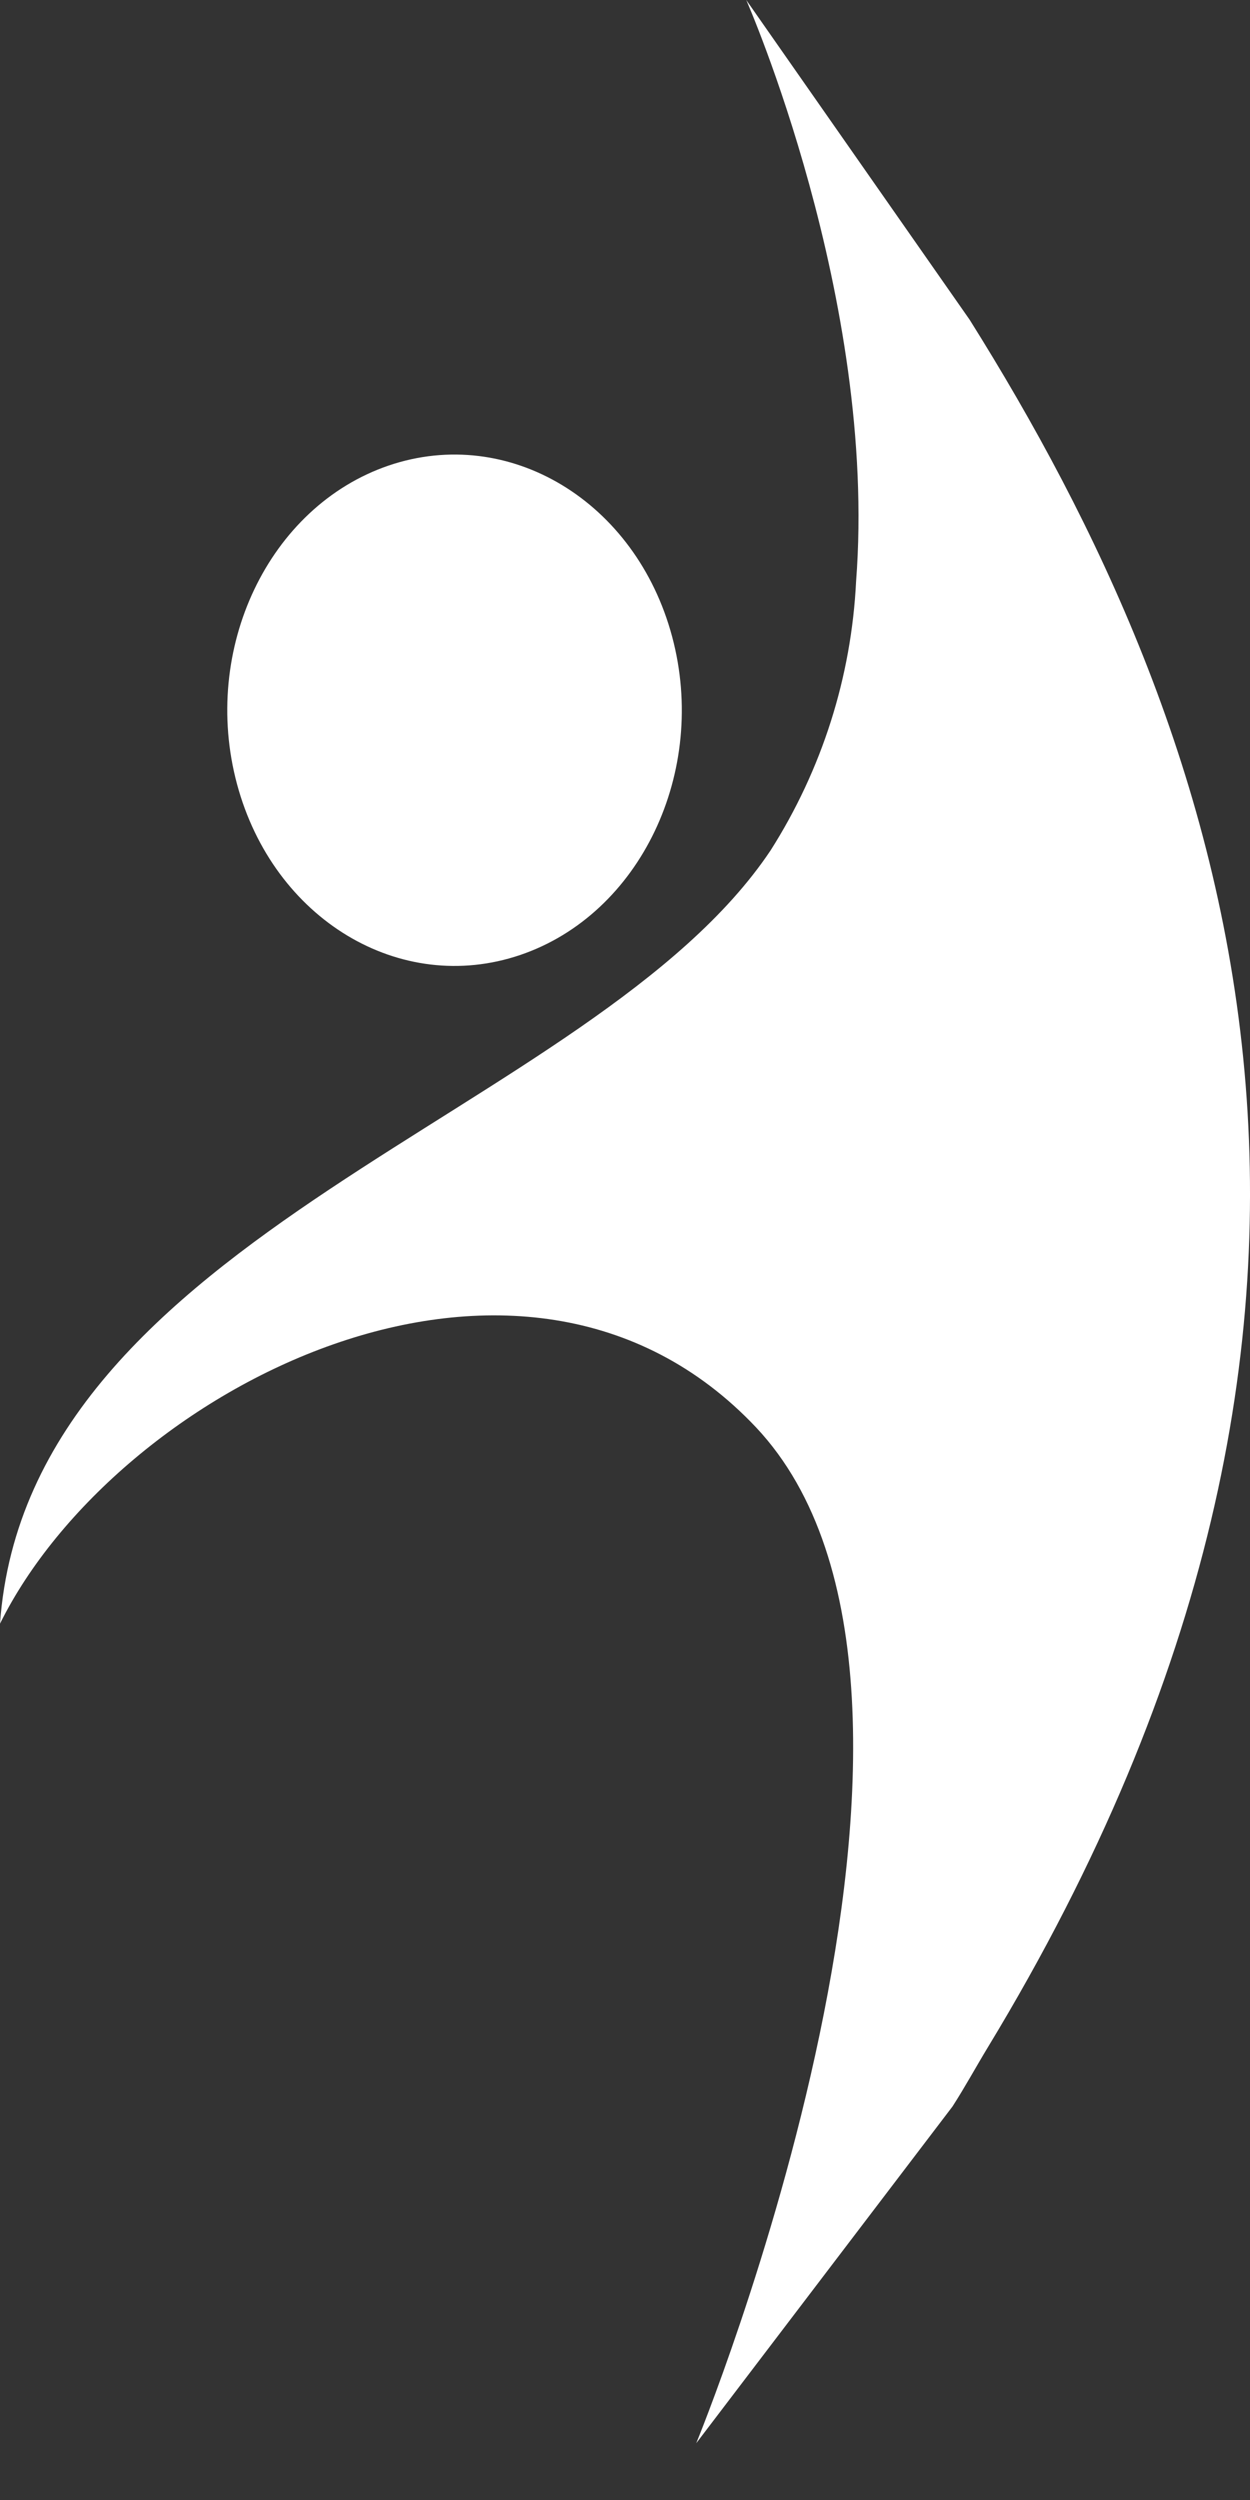
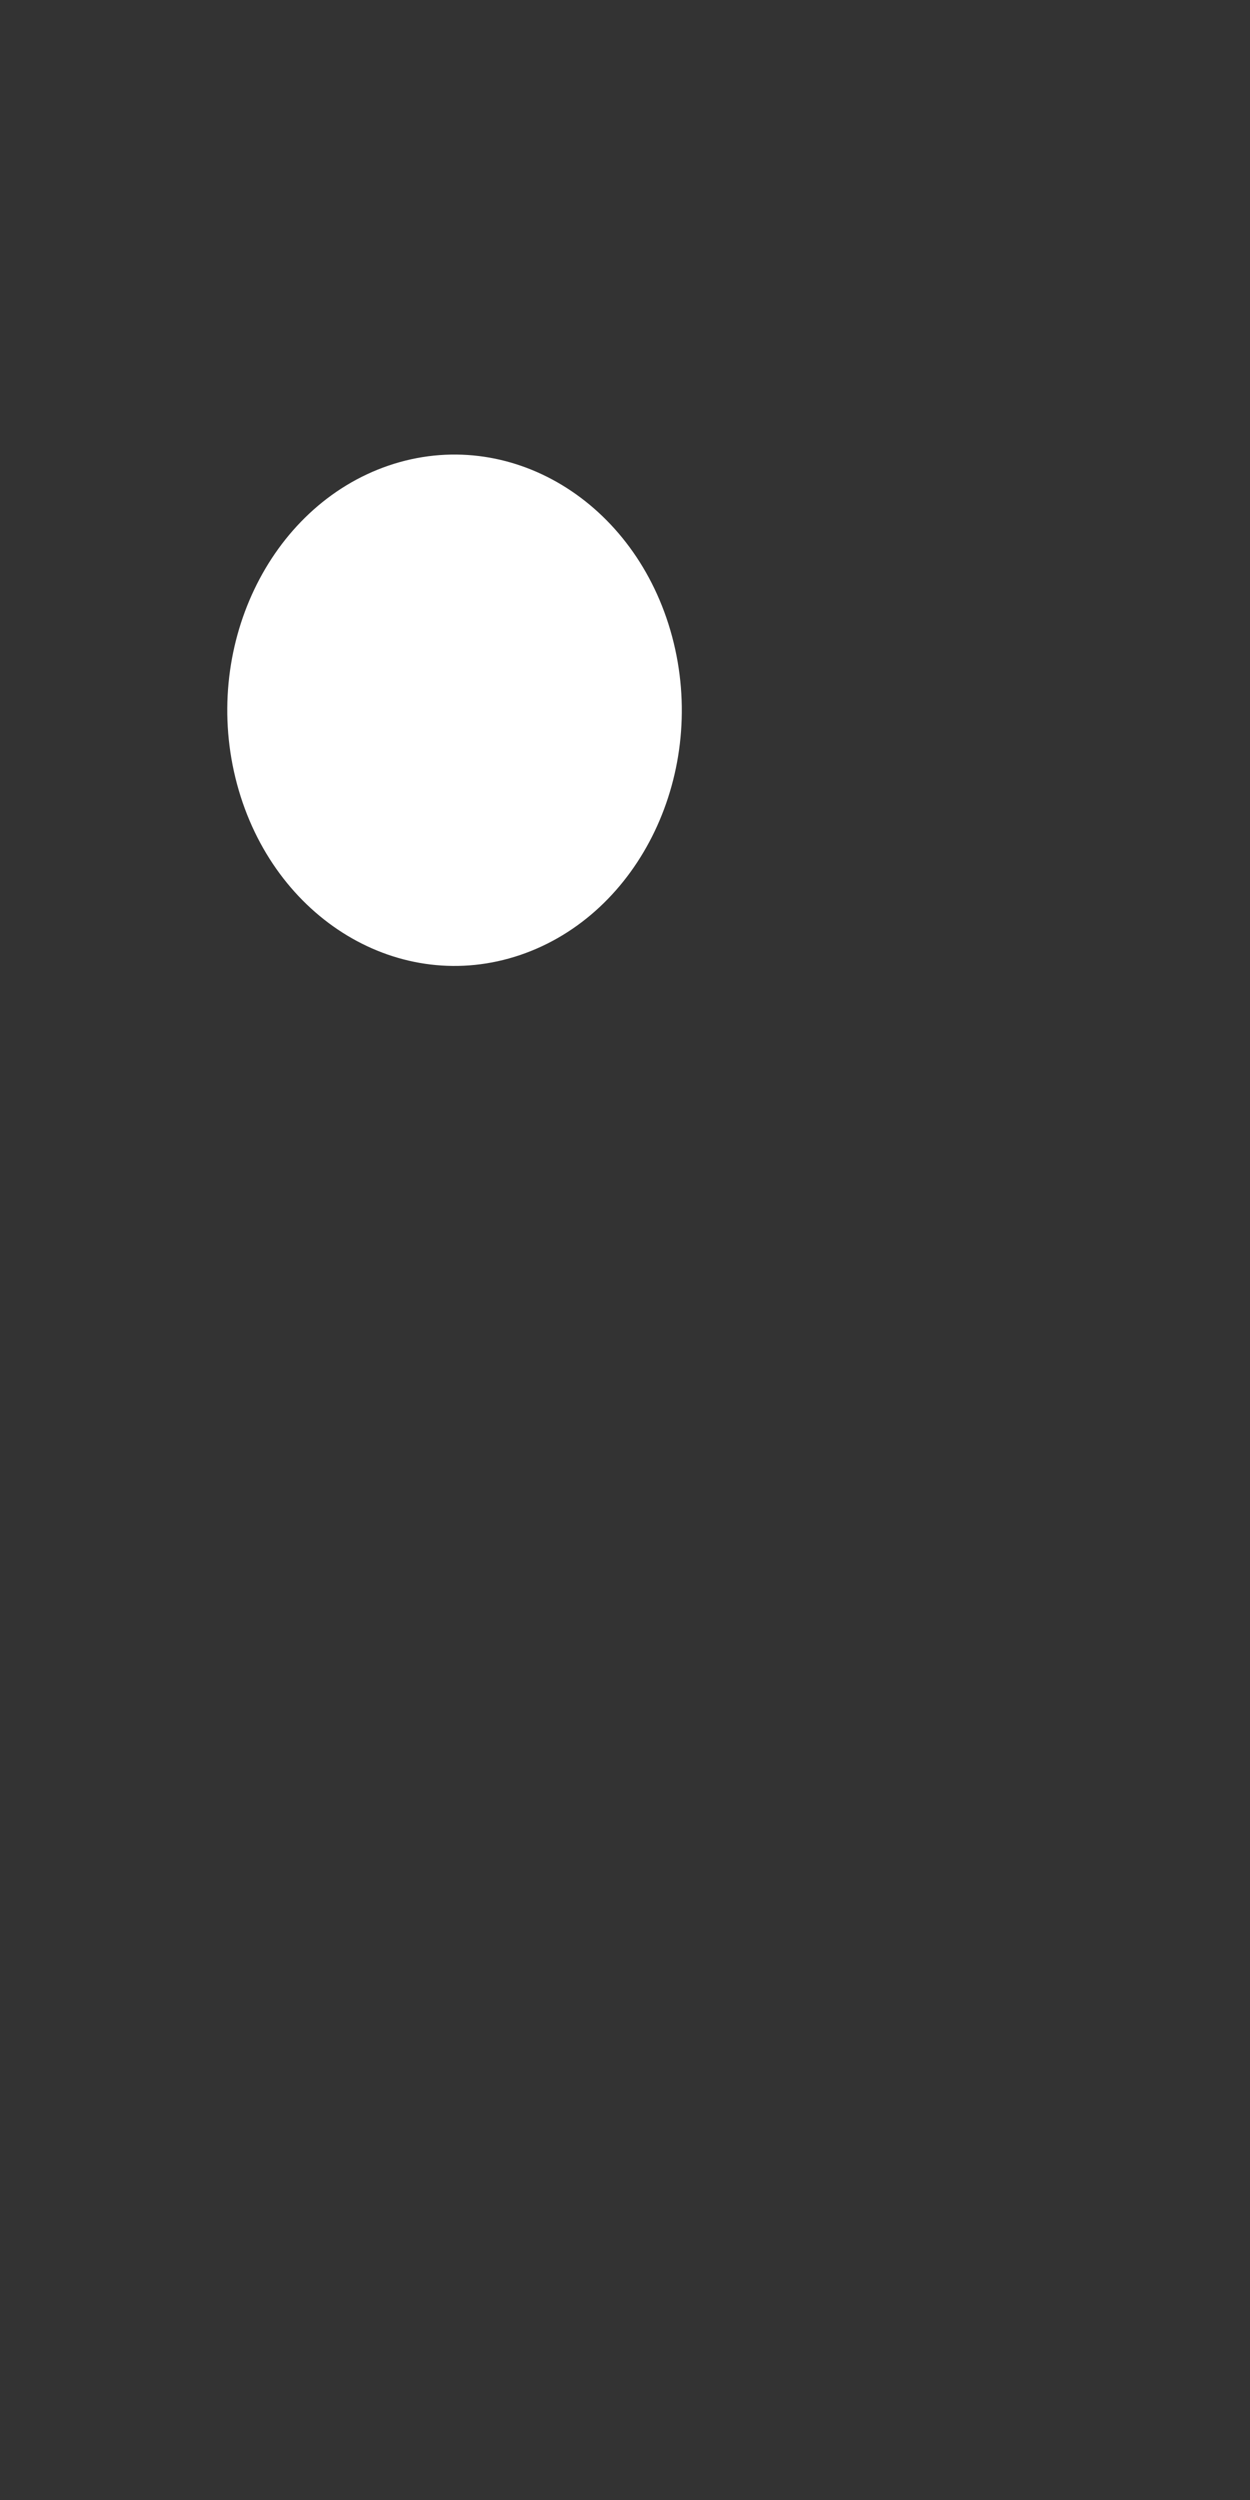
<svg xmlns="http://www.w3.org/2000/svg" width="16" height="32" viewBox="0 0 16 32" fill="none">
  <rect x="0" y="0" width="16" height="32" fill="#333333" stroke="none" />
-   <path d="M12.411 4.092L9.552 0C9.552 0 11.236 3.824 10.958 7.442C10.898 8.665 10.521 9.851 9.863 10.886C7.596 14.276 0.362 15.764 0 20.783C1.489 17.779 6.672 15.086 9.678 18.271C12.866 21.663 8.912 31.273 8.912 31.273L12.192 26.963C12.359 26.703 12.494 26.453 12.649 26.198C18.406 16.702 15.674 9.293 12.411 4.092Z" fill="white" />
  <path d="M8.603 8.148C9.066 9.878 8.195 11.702 6.658 12.224C5.121 12.745 3.499 11.767 3.034 10.037C2.57 8.308 3.439 6.483 4.975 5.959C6.514 5.436 8.139 6.416 8.603 8.148Z" fill="white" />
</svg>